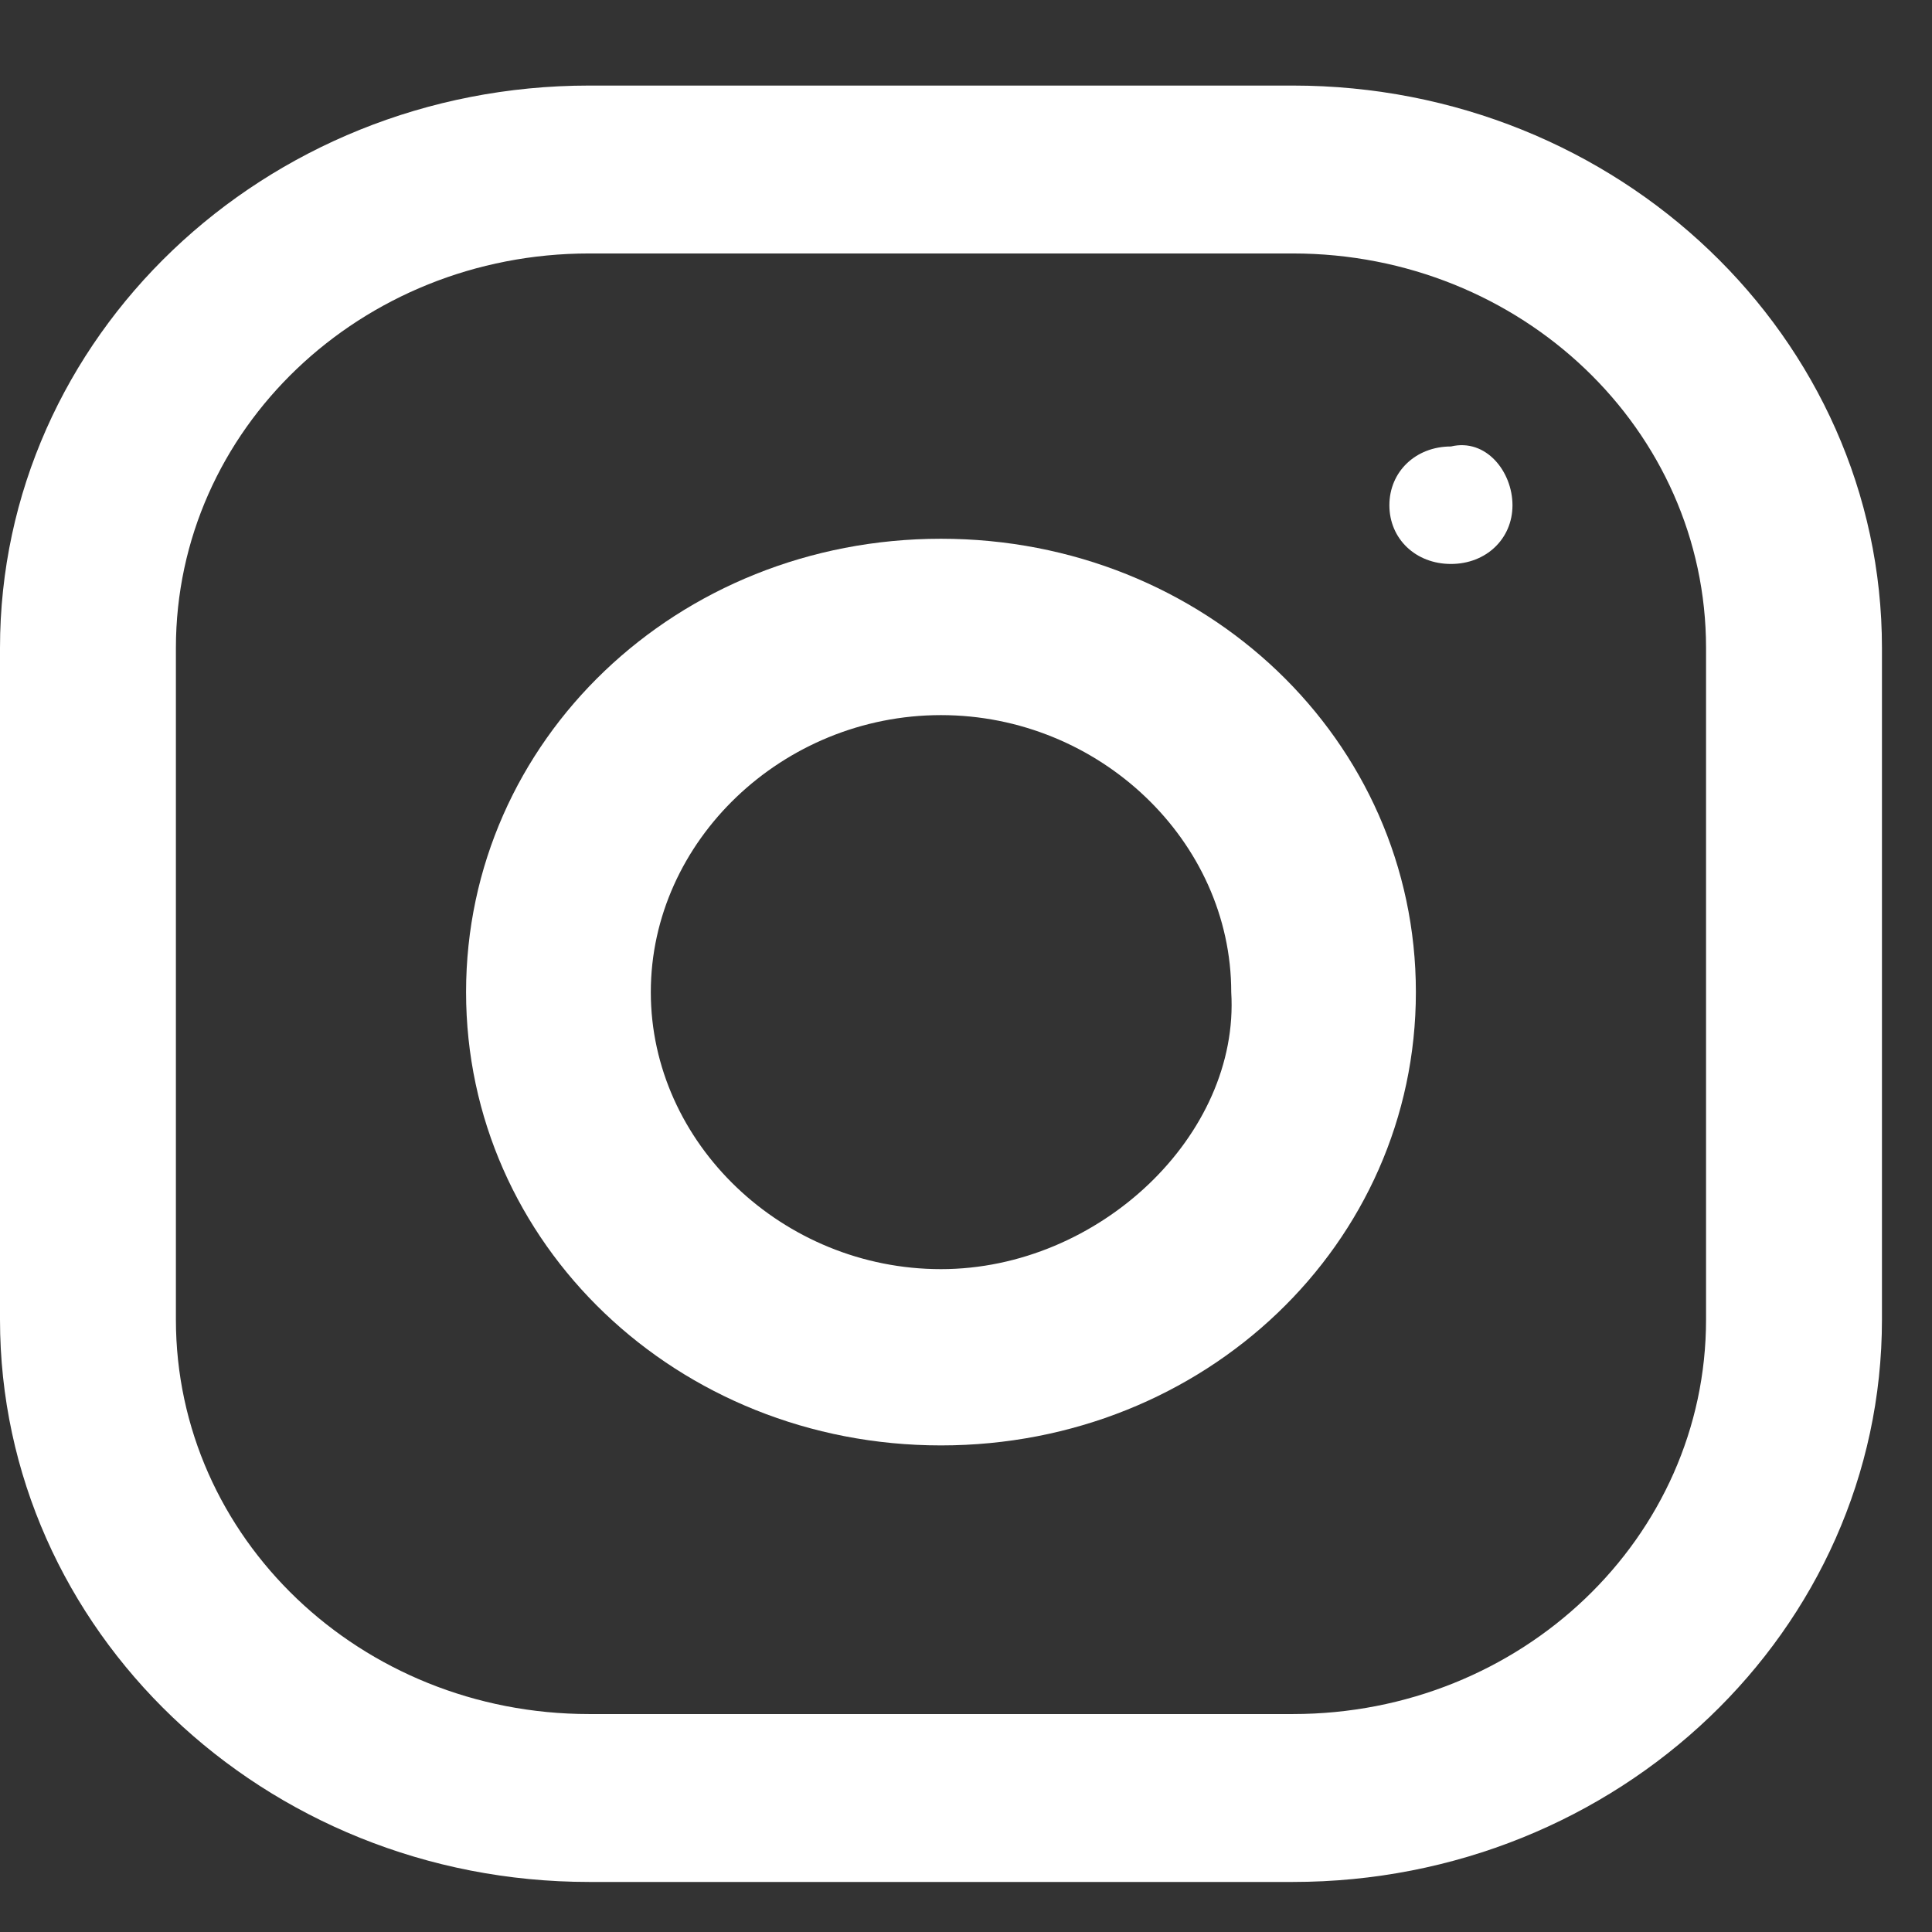
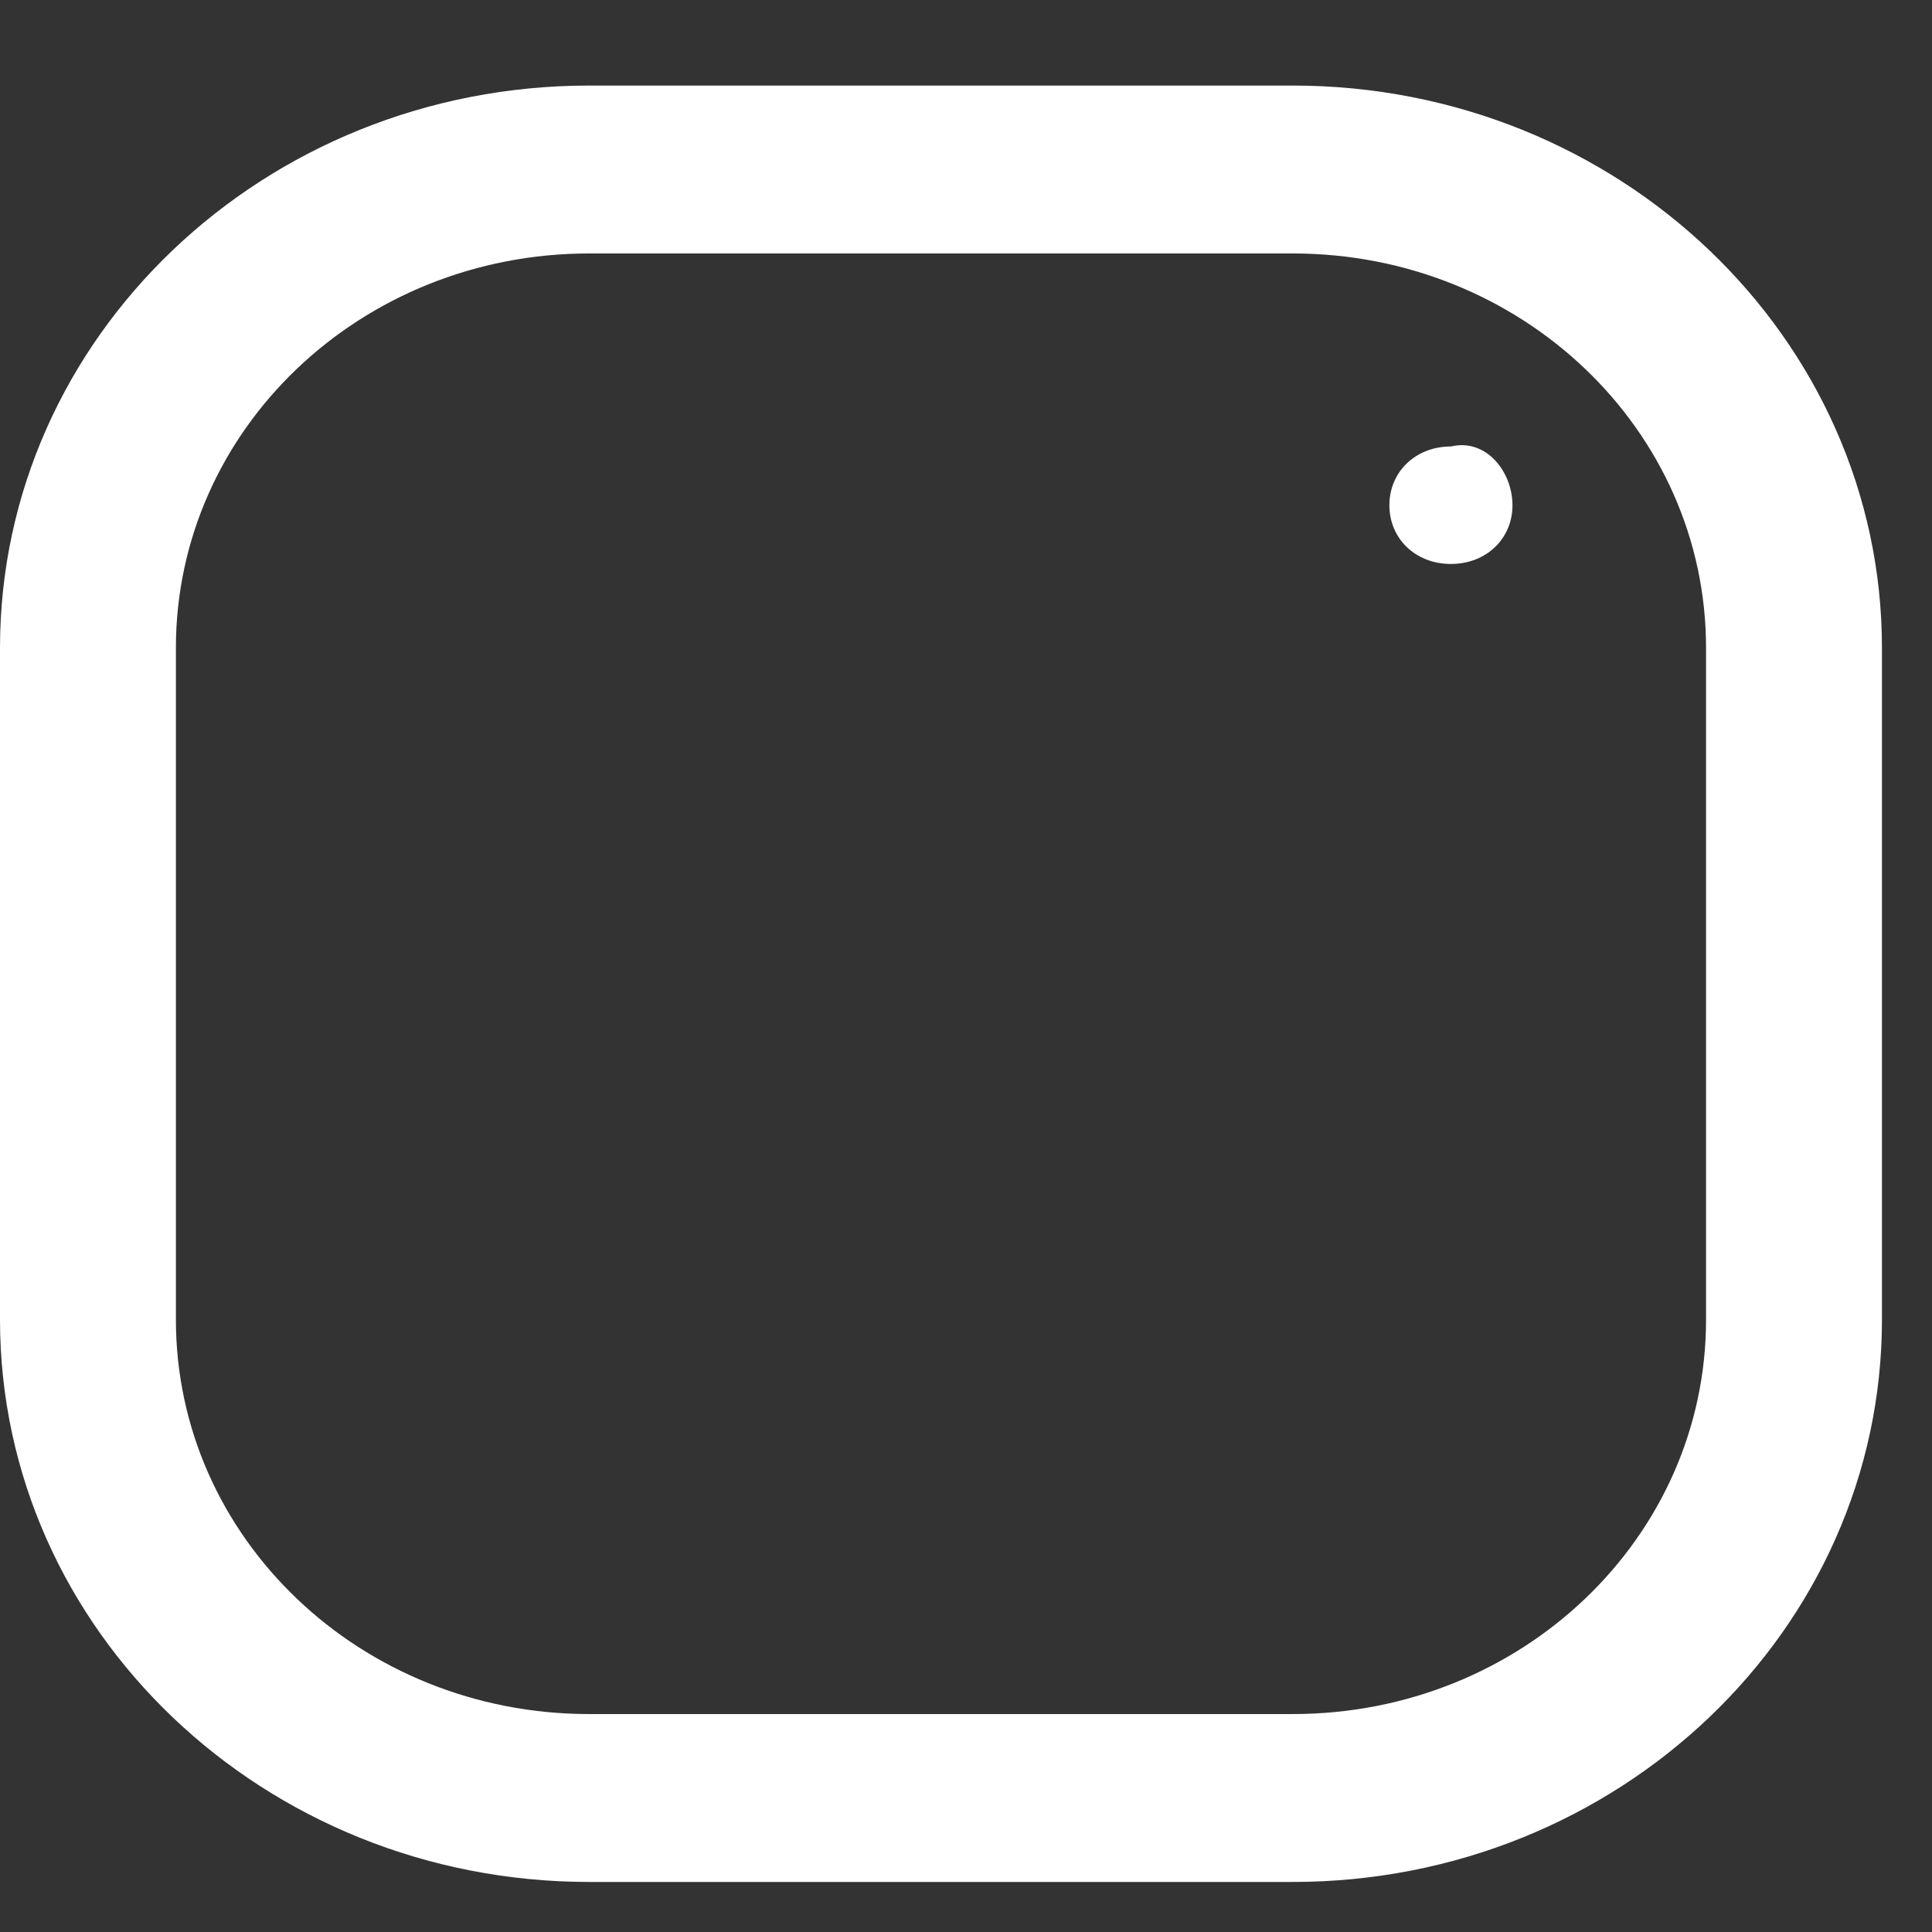
<svg xmlns="http://www.w3.org/2000/svg" width="21" height="21" viewBox="0 0 21 21" fill="none">
  <rect x="0" y="0" width="21" height="21" fill="#333333" stroke="none" />
  <path d="M18.544 14.343C18.544 16.715 16.537 18.631 14.052 18.631H6.404C3.919 18.631 1.912 16.715 1.912 14.343V7.043C1.912 4.671 3.919 2.755 6.404 2.755H14.052C16.537 2.755 18.544 4.671 18.544 7.043V14.343ZM14.052 0.93H6.404C2.868 0.93 0 3.667 0 7.043V14.343C0 17.719 2.868 20.456 6.404 20.456H14.052C17.588 20.456 20.456 17.719 20.456 14.343V7.043C20.456 3.667 17.588 0.93 14.052 0.93Z" fill="white" />
-   <path d="M10.228 13.795C8.508 13.795 7.074 12.426 7.074 10.784C7.074 9.141 8.508 7.773 10.228 7.773C11.949 7.773 13.383 9.141 13.383 10.784C13.478 12.335 11.949 13.795 10.228 13.795ZM10.228 5.856C7.361 5.856 5.066 8.046 5.066 10.784C5.066 13.521 7.361 15.711 10.228 15.711C13.096 15.711 15.39 13.521 15.39 10.784C15.39 8.046 13.096 5.856 10.228 5.856Z" fill="white" />
  <path d="M16.44 5.492C16.44 5.857 16.153 6.13 15.771 6.13C15.388 6.13 15.102 5.857 15.102 5.492C15.102 5.127 15.388 4.853 15.771 4.853C16.153 4.762 16.44 5.127 16.44 5.492Z" fill="white" />
</svg>